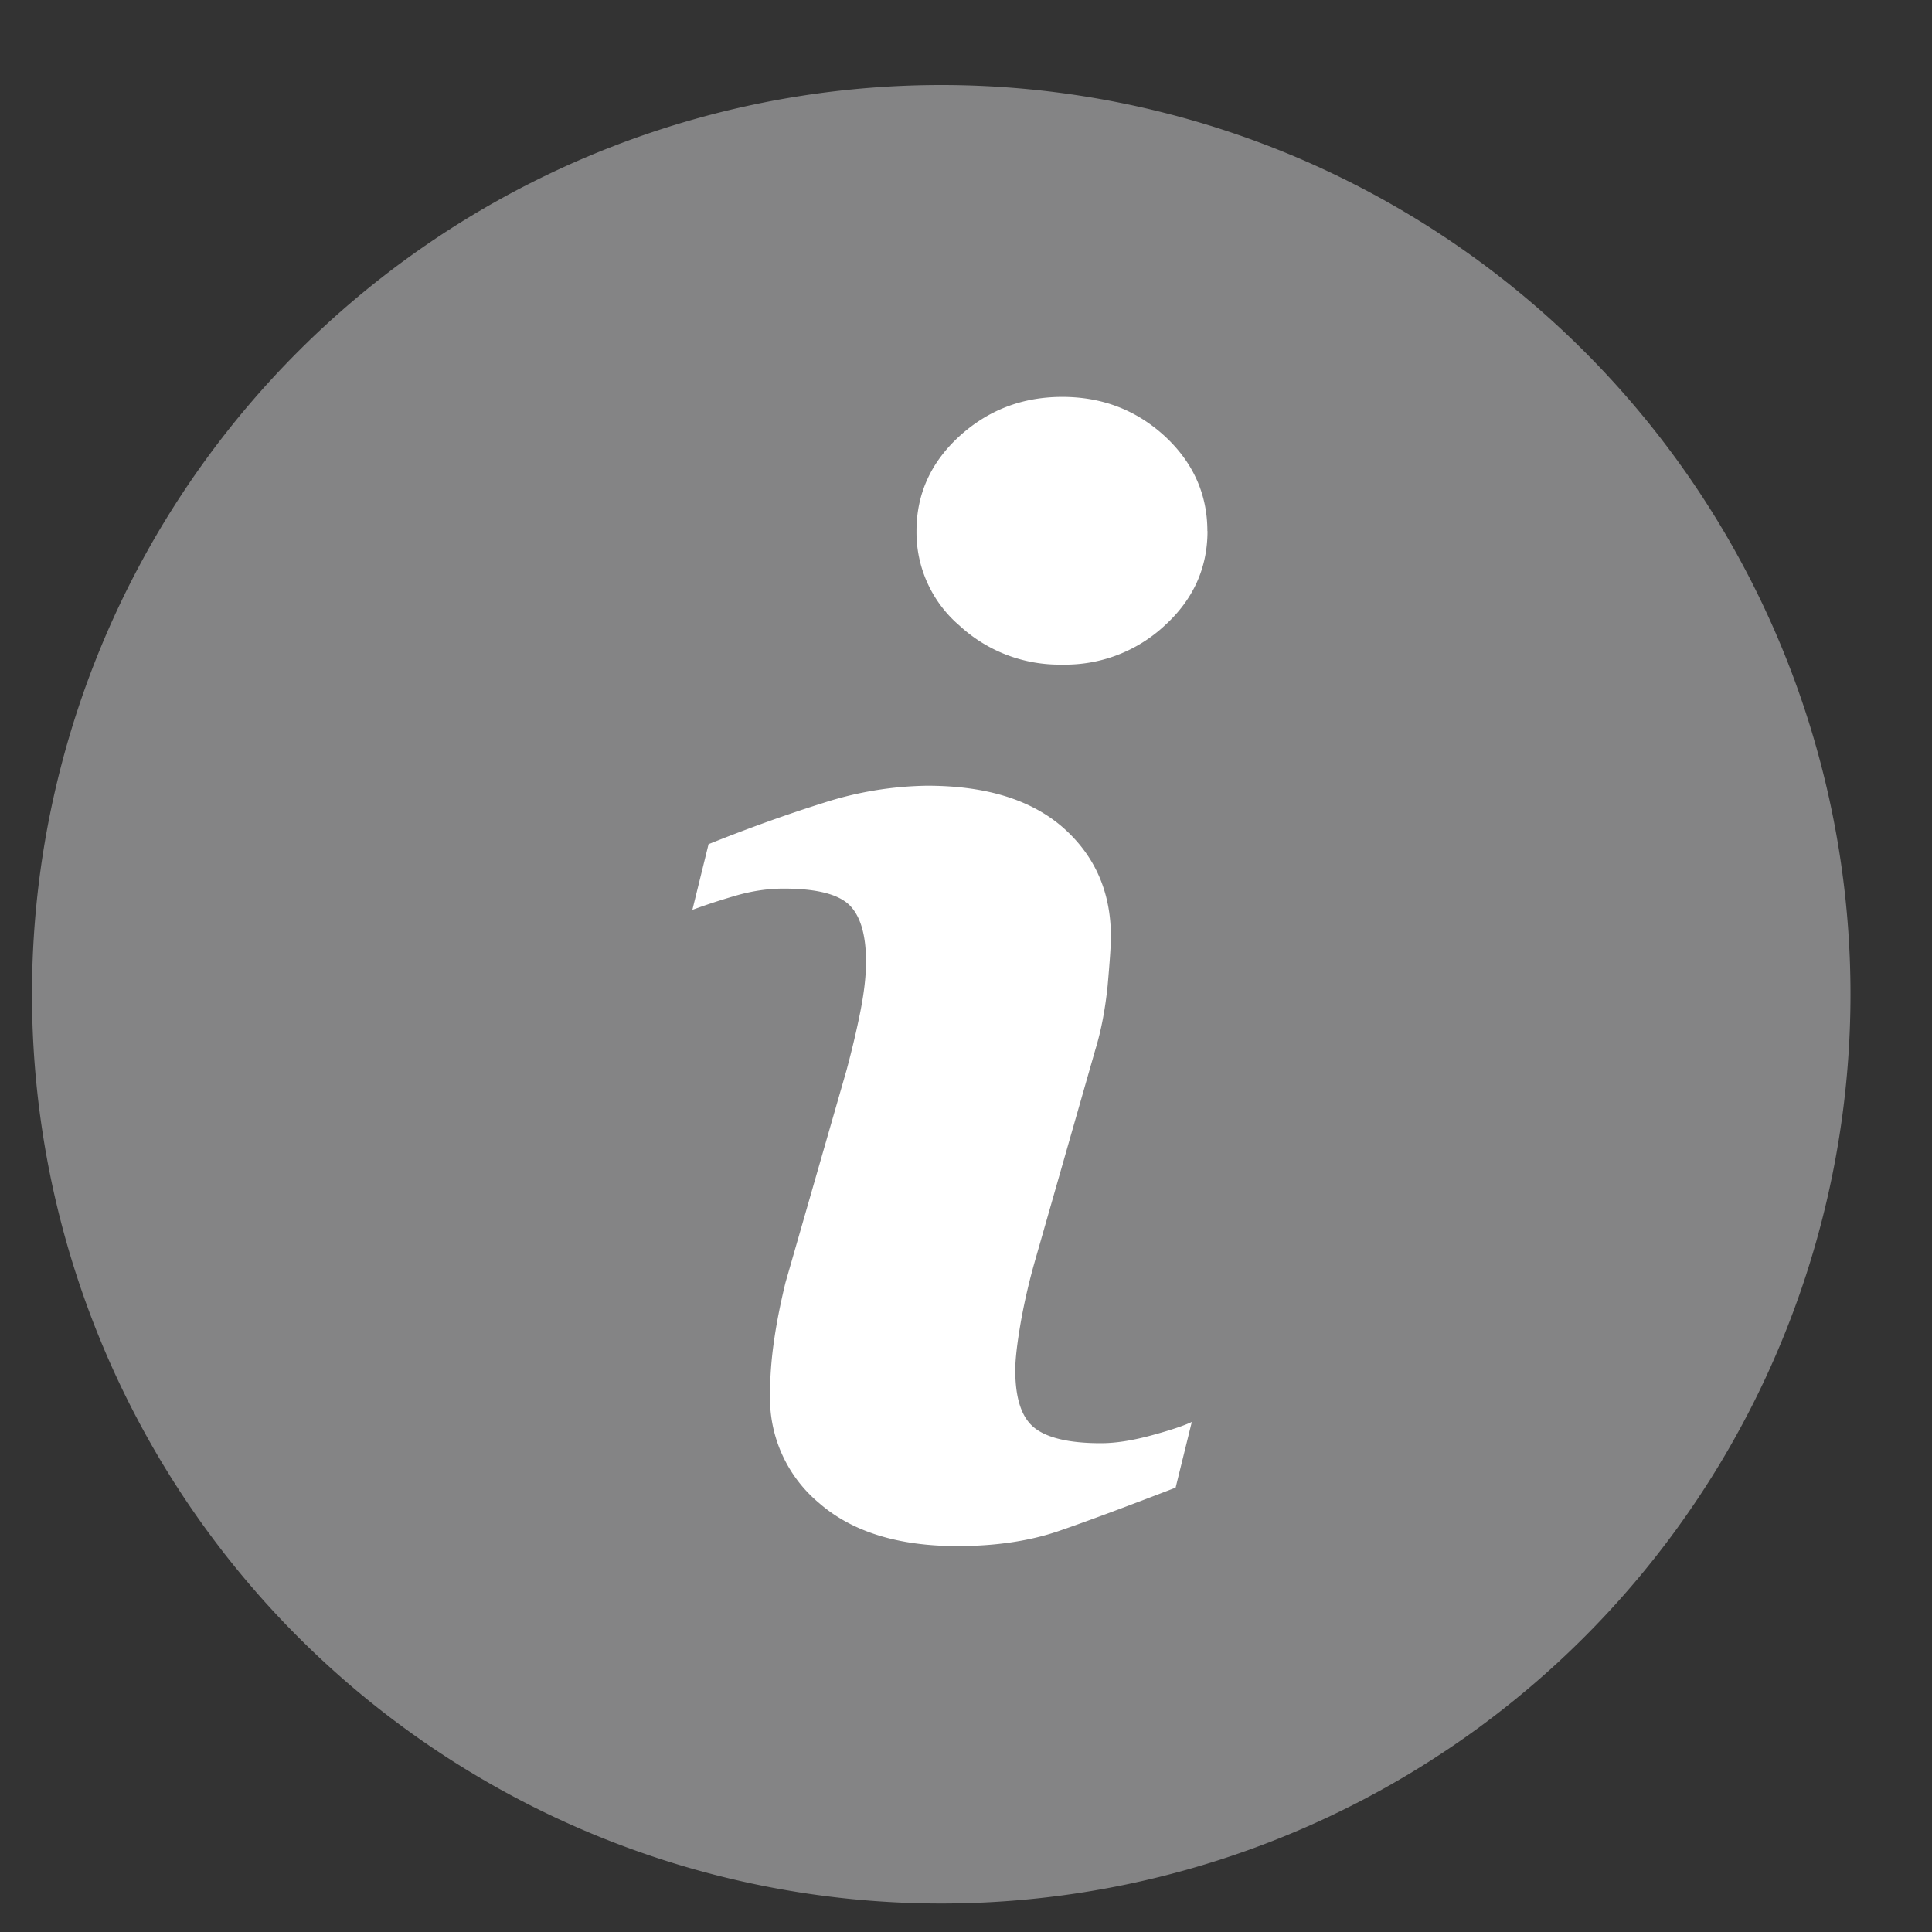
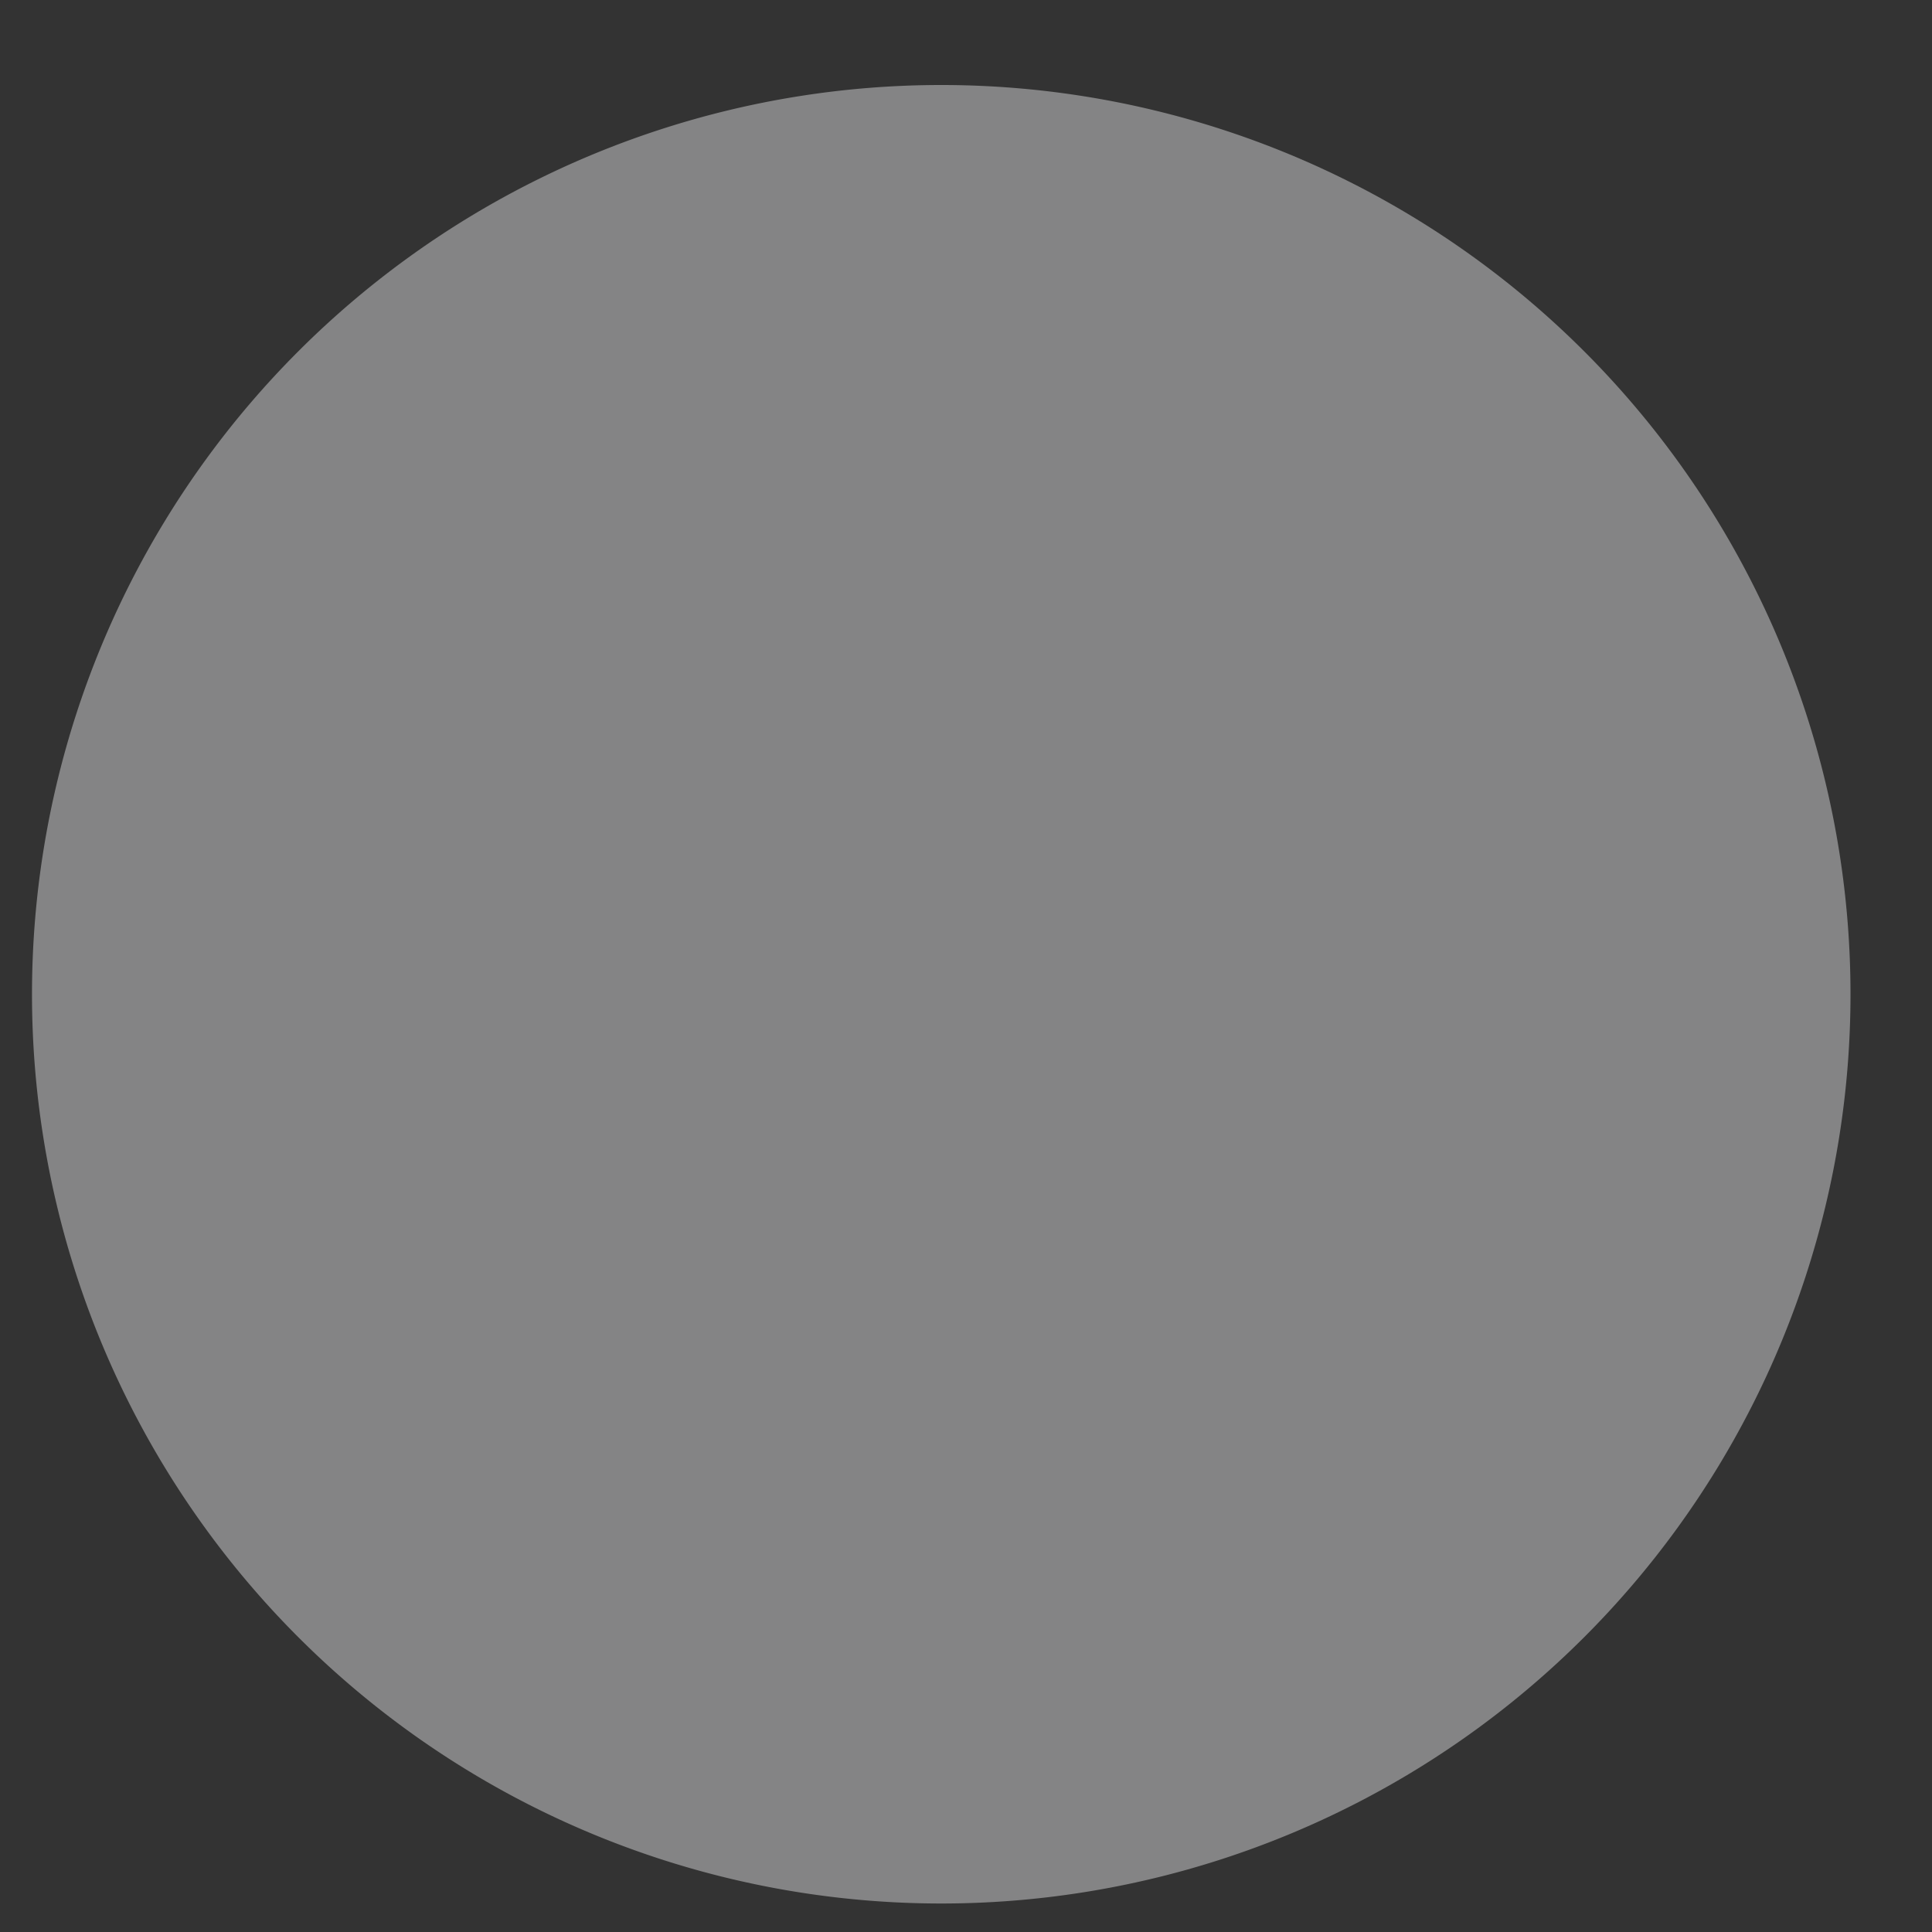
<svg xmlns="http://www.w3.org/2000/svg" width="16" height="16" viewBox="0 0 16 16">
  <rect x="0" y="0" width="16" height="16" fill="#333333" stroke="none" />
  <g fill="none" fill-rule="evenodd">
    <path fill="#848485" d="M15.325 8.234a7.53 7.53 0 1 1-15.06 0 7.53 7.53 0 0 1 15.06 0" />
-     <path fill="#FFF" d="M10 4.398c0 .307-.119.568-.354.782a1.208 1.208 0 0 1-.849.324 1.22 1.22 0 0 1-.852-.324 1.016 1.016 0 0 1-.355-.782c0-.306.118-.568.355-.785.238-.217.522-.326.852-.326.331 0 .614.109.85.326.234.217.352.48.352.785M9.87 11.776l-.134.544c-.405.156-.728.277-.97.36-.24.082-.52.124-.838.124-.49 0-.872-.119-1.143-.355a1.13 1.13 0 0 1-.408-.896c0-.142.01-.285.031-.433.02-.147.052-.312.097-.498l.507-1.764c.045-.169.083-.329.113-.48.03-.152.047-.29.047-.414 0-.226-.048-.383-.141-.472-.095-.089-.275-.133-.542-.133-.13 0-.265.02-.401.06-.138.04-.256.08-.354.116l.134-.544c.332-.133.649-.247.952-.342a2.92 2.92 0 0 1 .858-.142c.488 0 .862.116 1.126.347.263.232.396.532.396.903 0 .077-.01.212-.027.406-.02.194-.053.37-.102.53l-.503 1.76c-.04.141-.079.302-.112.483-.032.182-.048.319-.048.41 0 .235.052.394.159.479.106.084.29.127.55.127.123 0 .26-.022.416-.064.155-.042.267-.079.337-.112" />
  </g>
</svg>